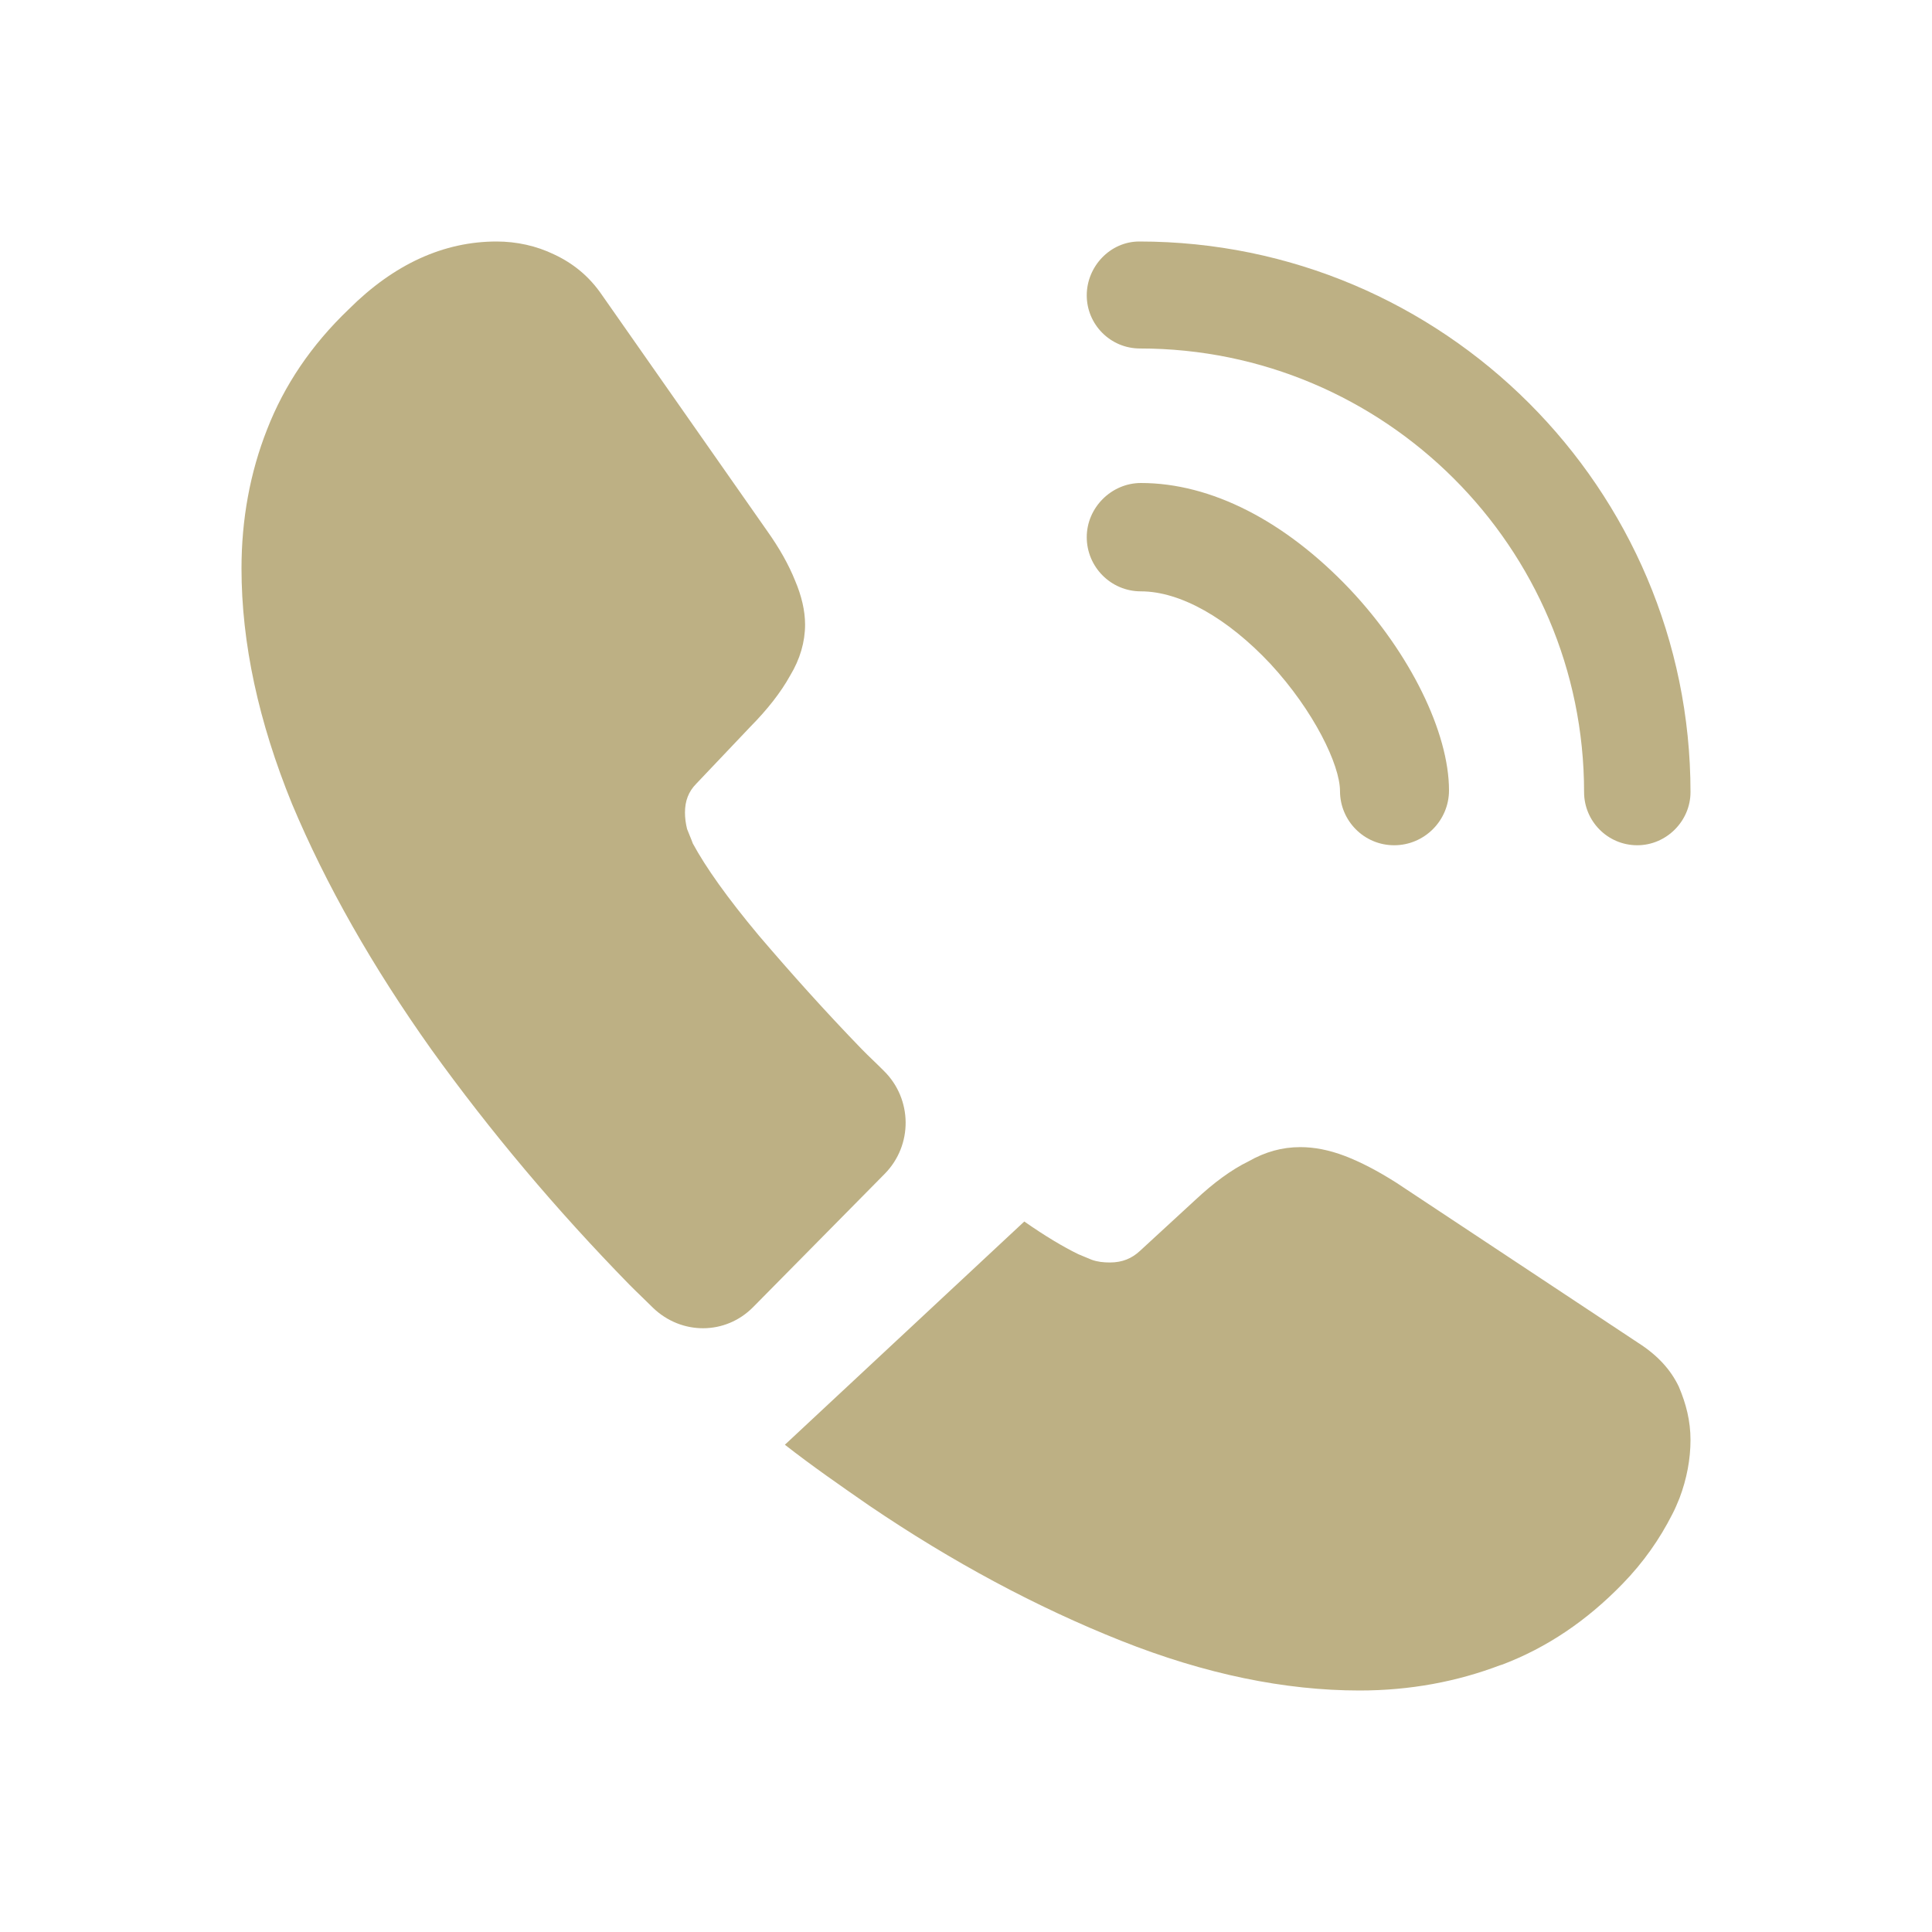
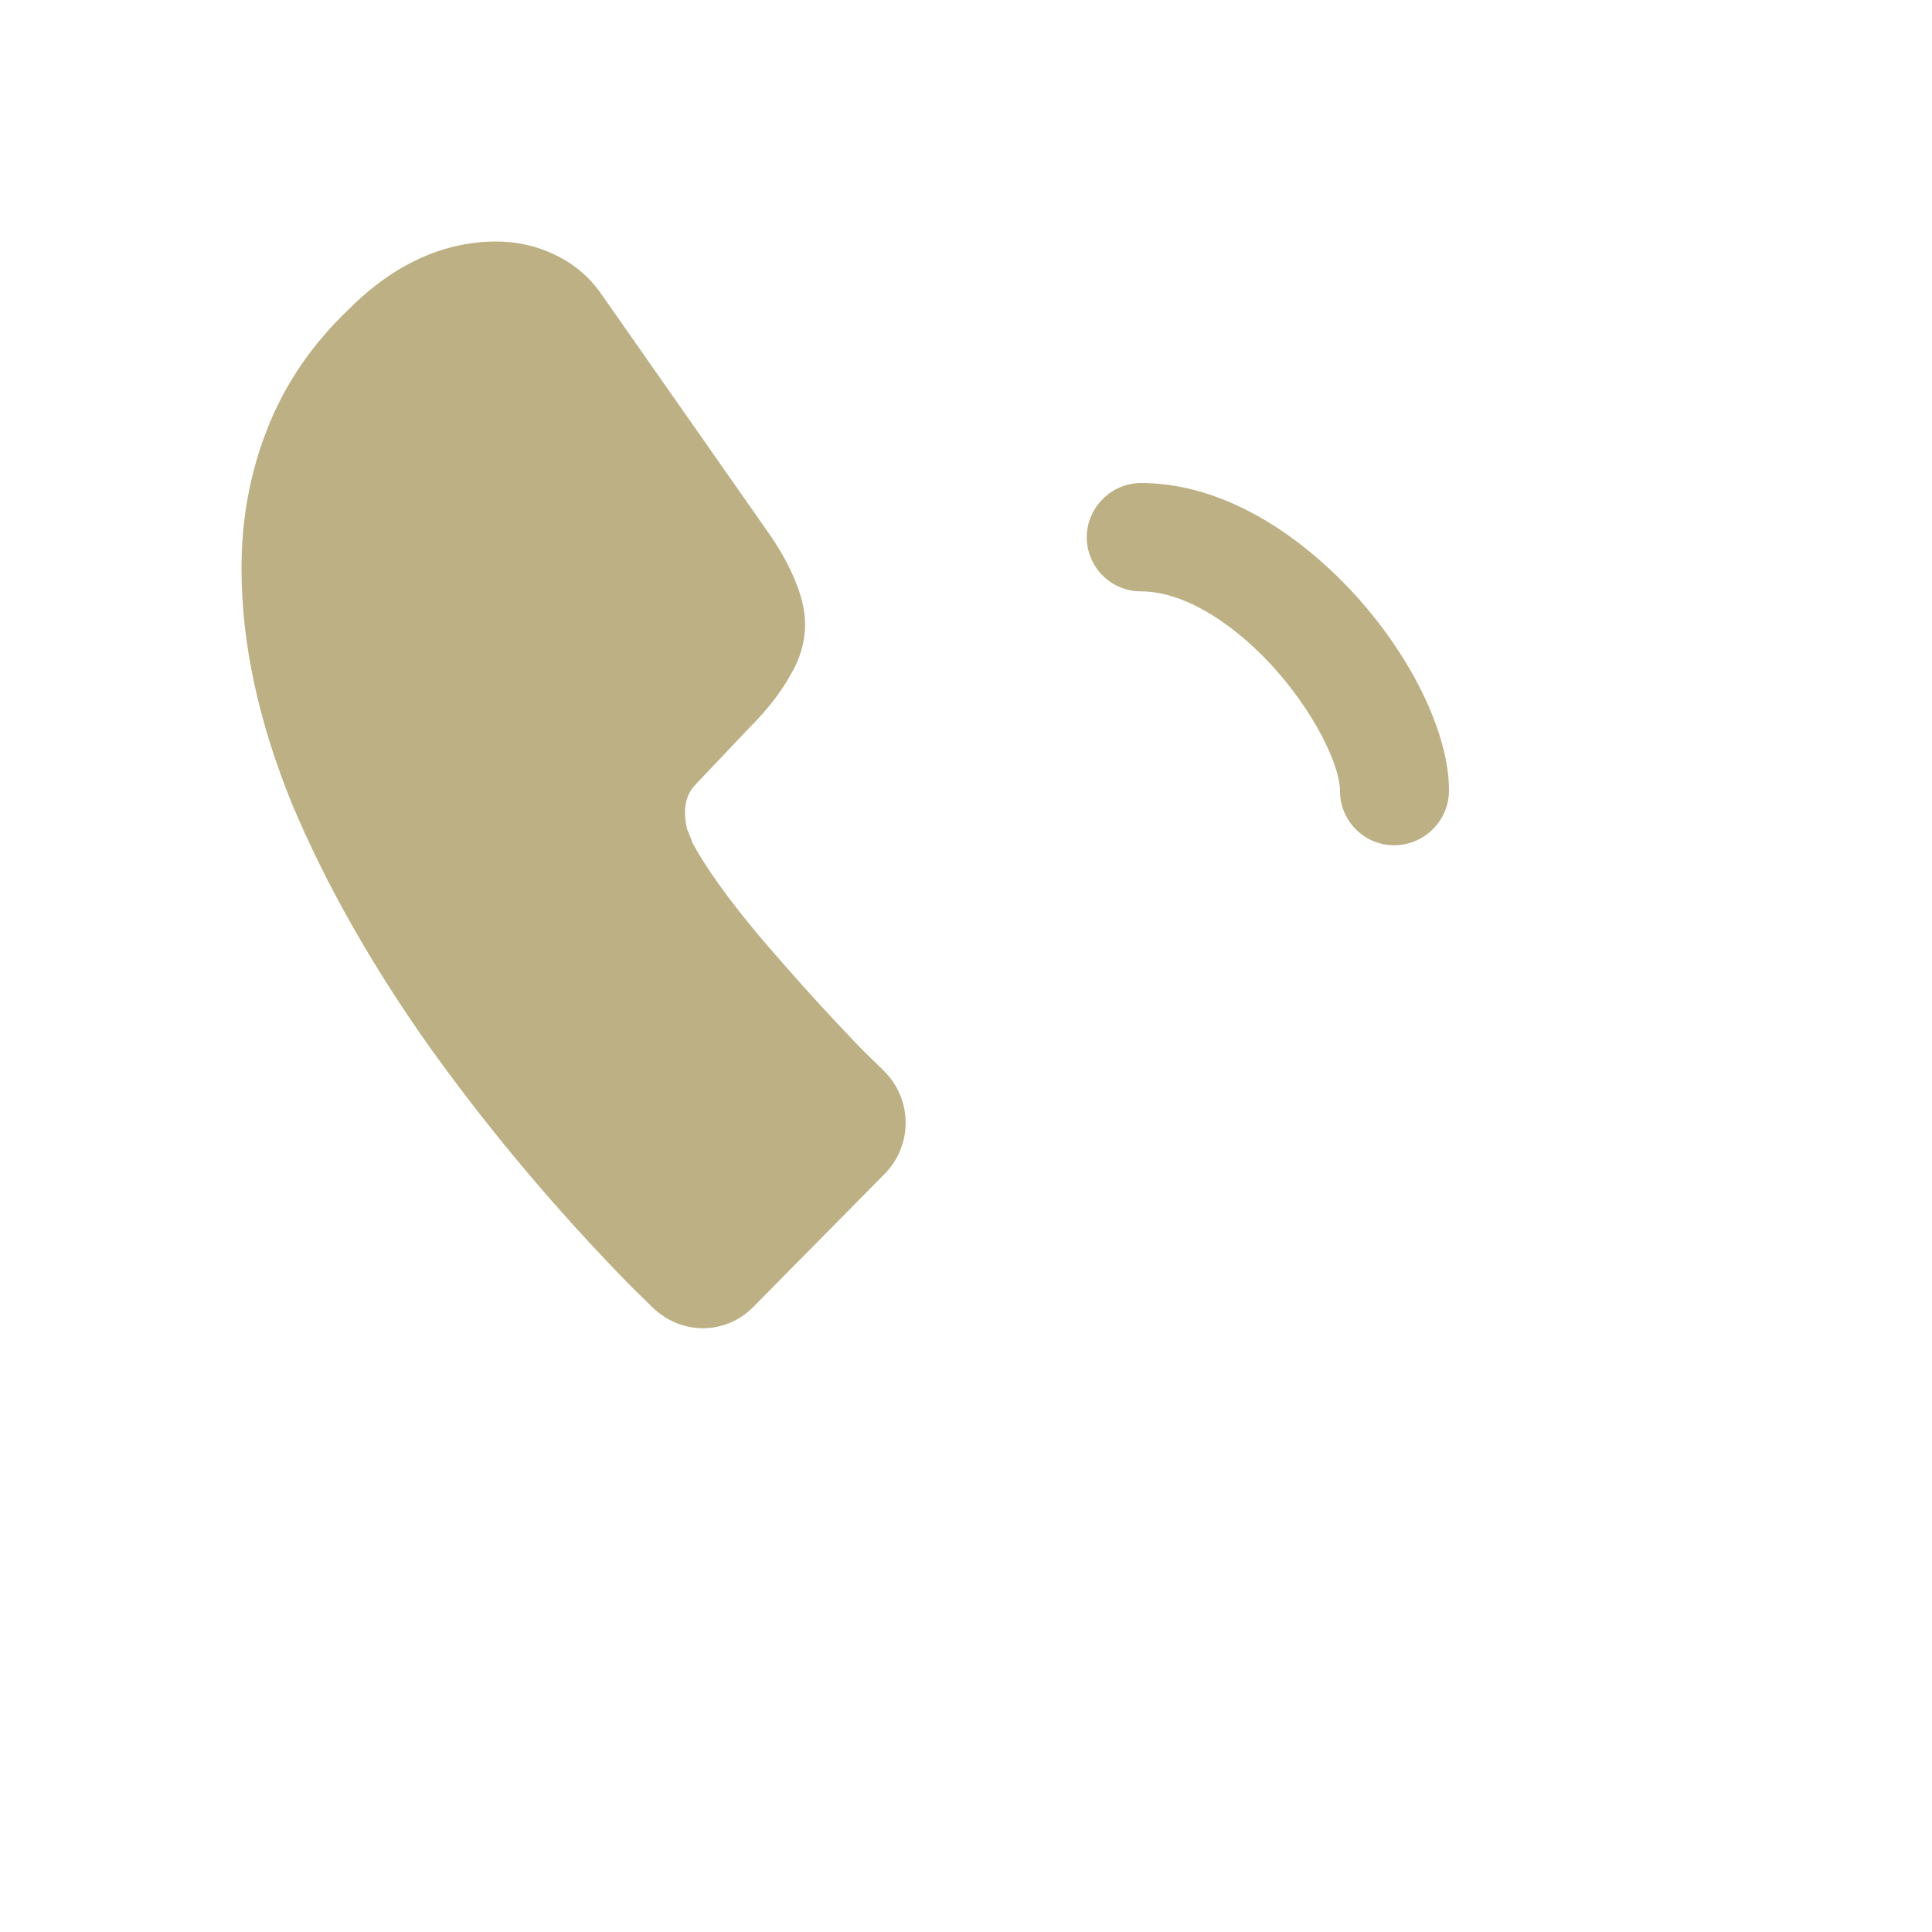
<svg xmlns="http://www.w3.org/2000/svg" width="24" height="24" viewBox="0 0 24 24" fill="none">
  <path d="M17.319 10.5C16.943 10.5 16.646 10.194 16.646 9.827C16.646 9.504 16.322 8.831 15.781 8.246C15.248 7.678 14.662 7.346 14.173 7.346C13.797 7.346 13.5 7.04 13.5 6.673C13.5 6.306 13.806 6 14.173 6C15.047 6 15.964 6.472 16.768 7.319C17.519 8.115 18 9.102 18 9.818C18 10.194 17.694 10.5 17.319 10.5Z" fill="#BDB084" />
-   <path d="M20.339 10.5C19.97 10.5 19.678 10.2 19.678 9.84C19.678 6.797 17.198 4.329 14.161 4.329C13.792 4.329 13.5 4.029 13.5 3.669C13.5 3.309 13.792 3 14.152 3C17.928 3 21 6.069 21 9.84C21 10.2 20.7 10.5 20.339 10.5Z" fill="#BDB084" />
  <path d="M10.989 14.583L9.356 16.237C9.012 16.586 8.465 16.586 8.112 16.246C8.014 16.148 7.917 16.058 7.82 15.96C6.911 15.03 6.09 14.055 5.357 13.035C4.633 12.016 4.051 10.996 3.627 9.985C3.212 8.966 3 7.991 3 7.061C3 6.452 3.106 5.871 3.318 5.334C3.53 4.789 3.865 4.288 4.333 3.841C4.898 3.277 5.516 3 6.169 3C6.417 3 6.664 3.054 6.884 3.161C7.114 3.268 7.317 3.429 7.476 3.662L9.524 6.587C9.683 6.81 9.798 7.016 9.877 7.213C9.957 7.4 10.001 7.588 10.001 7.758C10.001 7.973 9.939 8.188 9.815 8.393C9.701 8.599 9.533 8.814 9.321 9.028L8.65 9.735C8.553 9.833 8.509 9.95 8.509 10.093C8.509 10.164 8.518 10.227 8.535 10.298C8.562 10.37 8.588 10.424 8.606 10.477C8.765 10.772 9.038 11.157 9.427 11.622C9.824 12.087 10.248 12.561 10.707 13.035C10.795 13.125 10.892 13.214 10.981 13.304C11.334 13.652 11.343 14.225 10.989 14.583Z" fill="#BDB084" />
-   <path d="M21 17.888C21 18.125 20.954 18.371 20.864 18.609C20.836 18.677 20.809 18.744 20.773 18.812C20.618 19.117 20.418 19.406 20.154 19.677C19.709 20.135 19.218 20.466 18.663 20.678C18.654 20.678 18.645 20.686 18.635 20.686C18.099 20.89 17.517 21 16.889 21C15.962 21 14.97 20.797 13.924 20.381C12.879 19.965 11.833 19.406 10.796 18.702C10.441 18.456 10.086 18.21 9.75 17.947L12.724 15.174C12.979 15.352 13.206 15.488 13.397 15.581C13.442 15.598 13.497 15.624 13.561 15.649C13.633 15.675 13.706 15.683 13.788 15.683C13.943 15.683 14.061 15.632 14.161 15.539L14.852 14.903C15.079 14.691 15.298 14.53 15.507 14.428C15.716 14.309 15.925 14.25 16.153 14.25C16.325 14.25 16.507 14.284 16.707 14.36C16.907 14.437 17.117 14.547 17.344 14.691L20.354 16.684C20.591 16.836 20.754 17.014 20.855 17.226C20.945 17.438 21 17.65 21 17.888Z" fill="#BDB084" />
</svg>